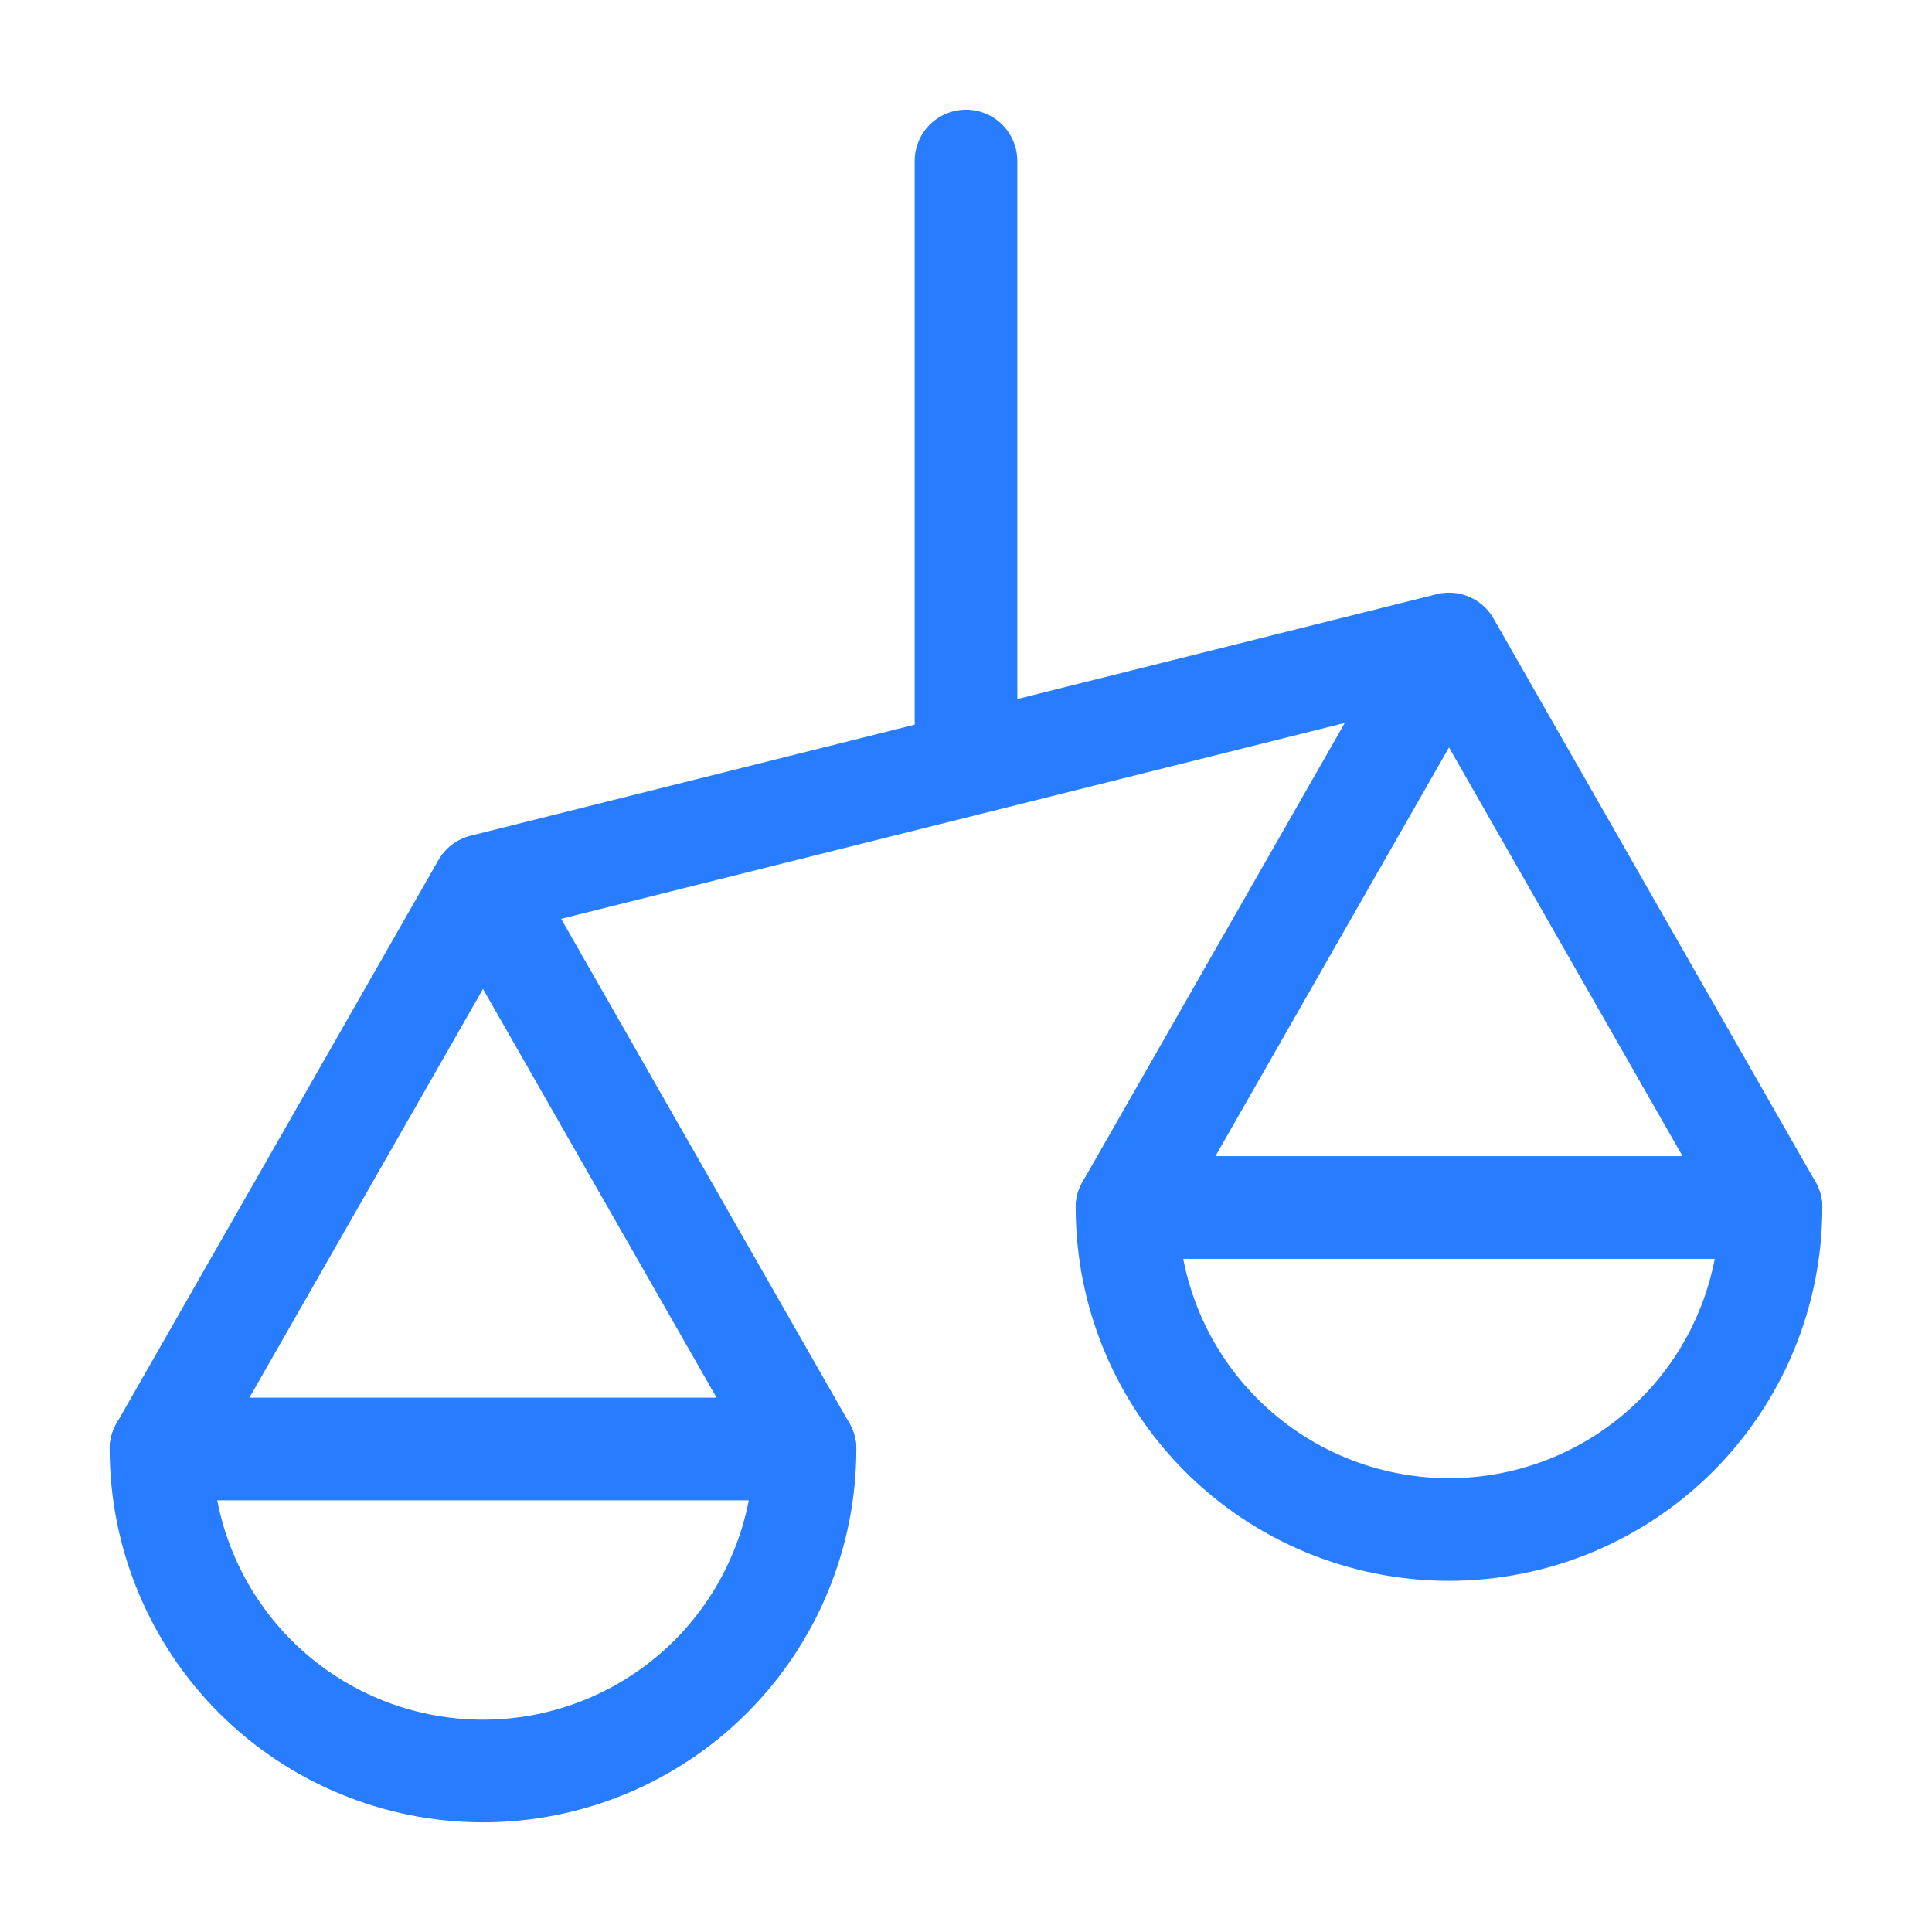
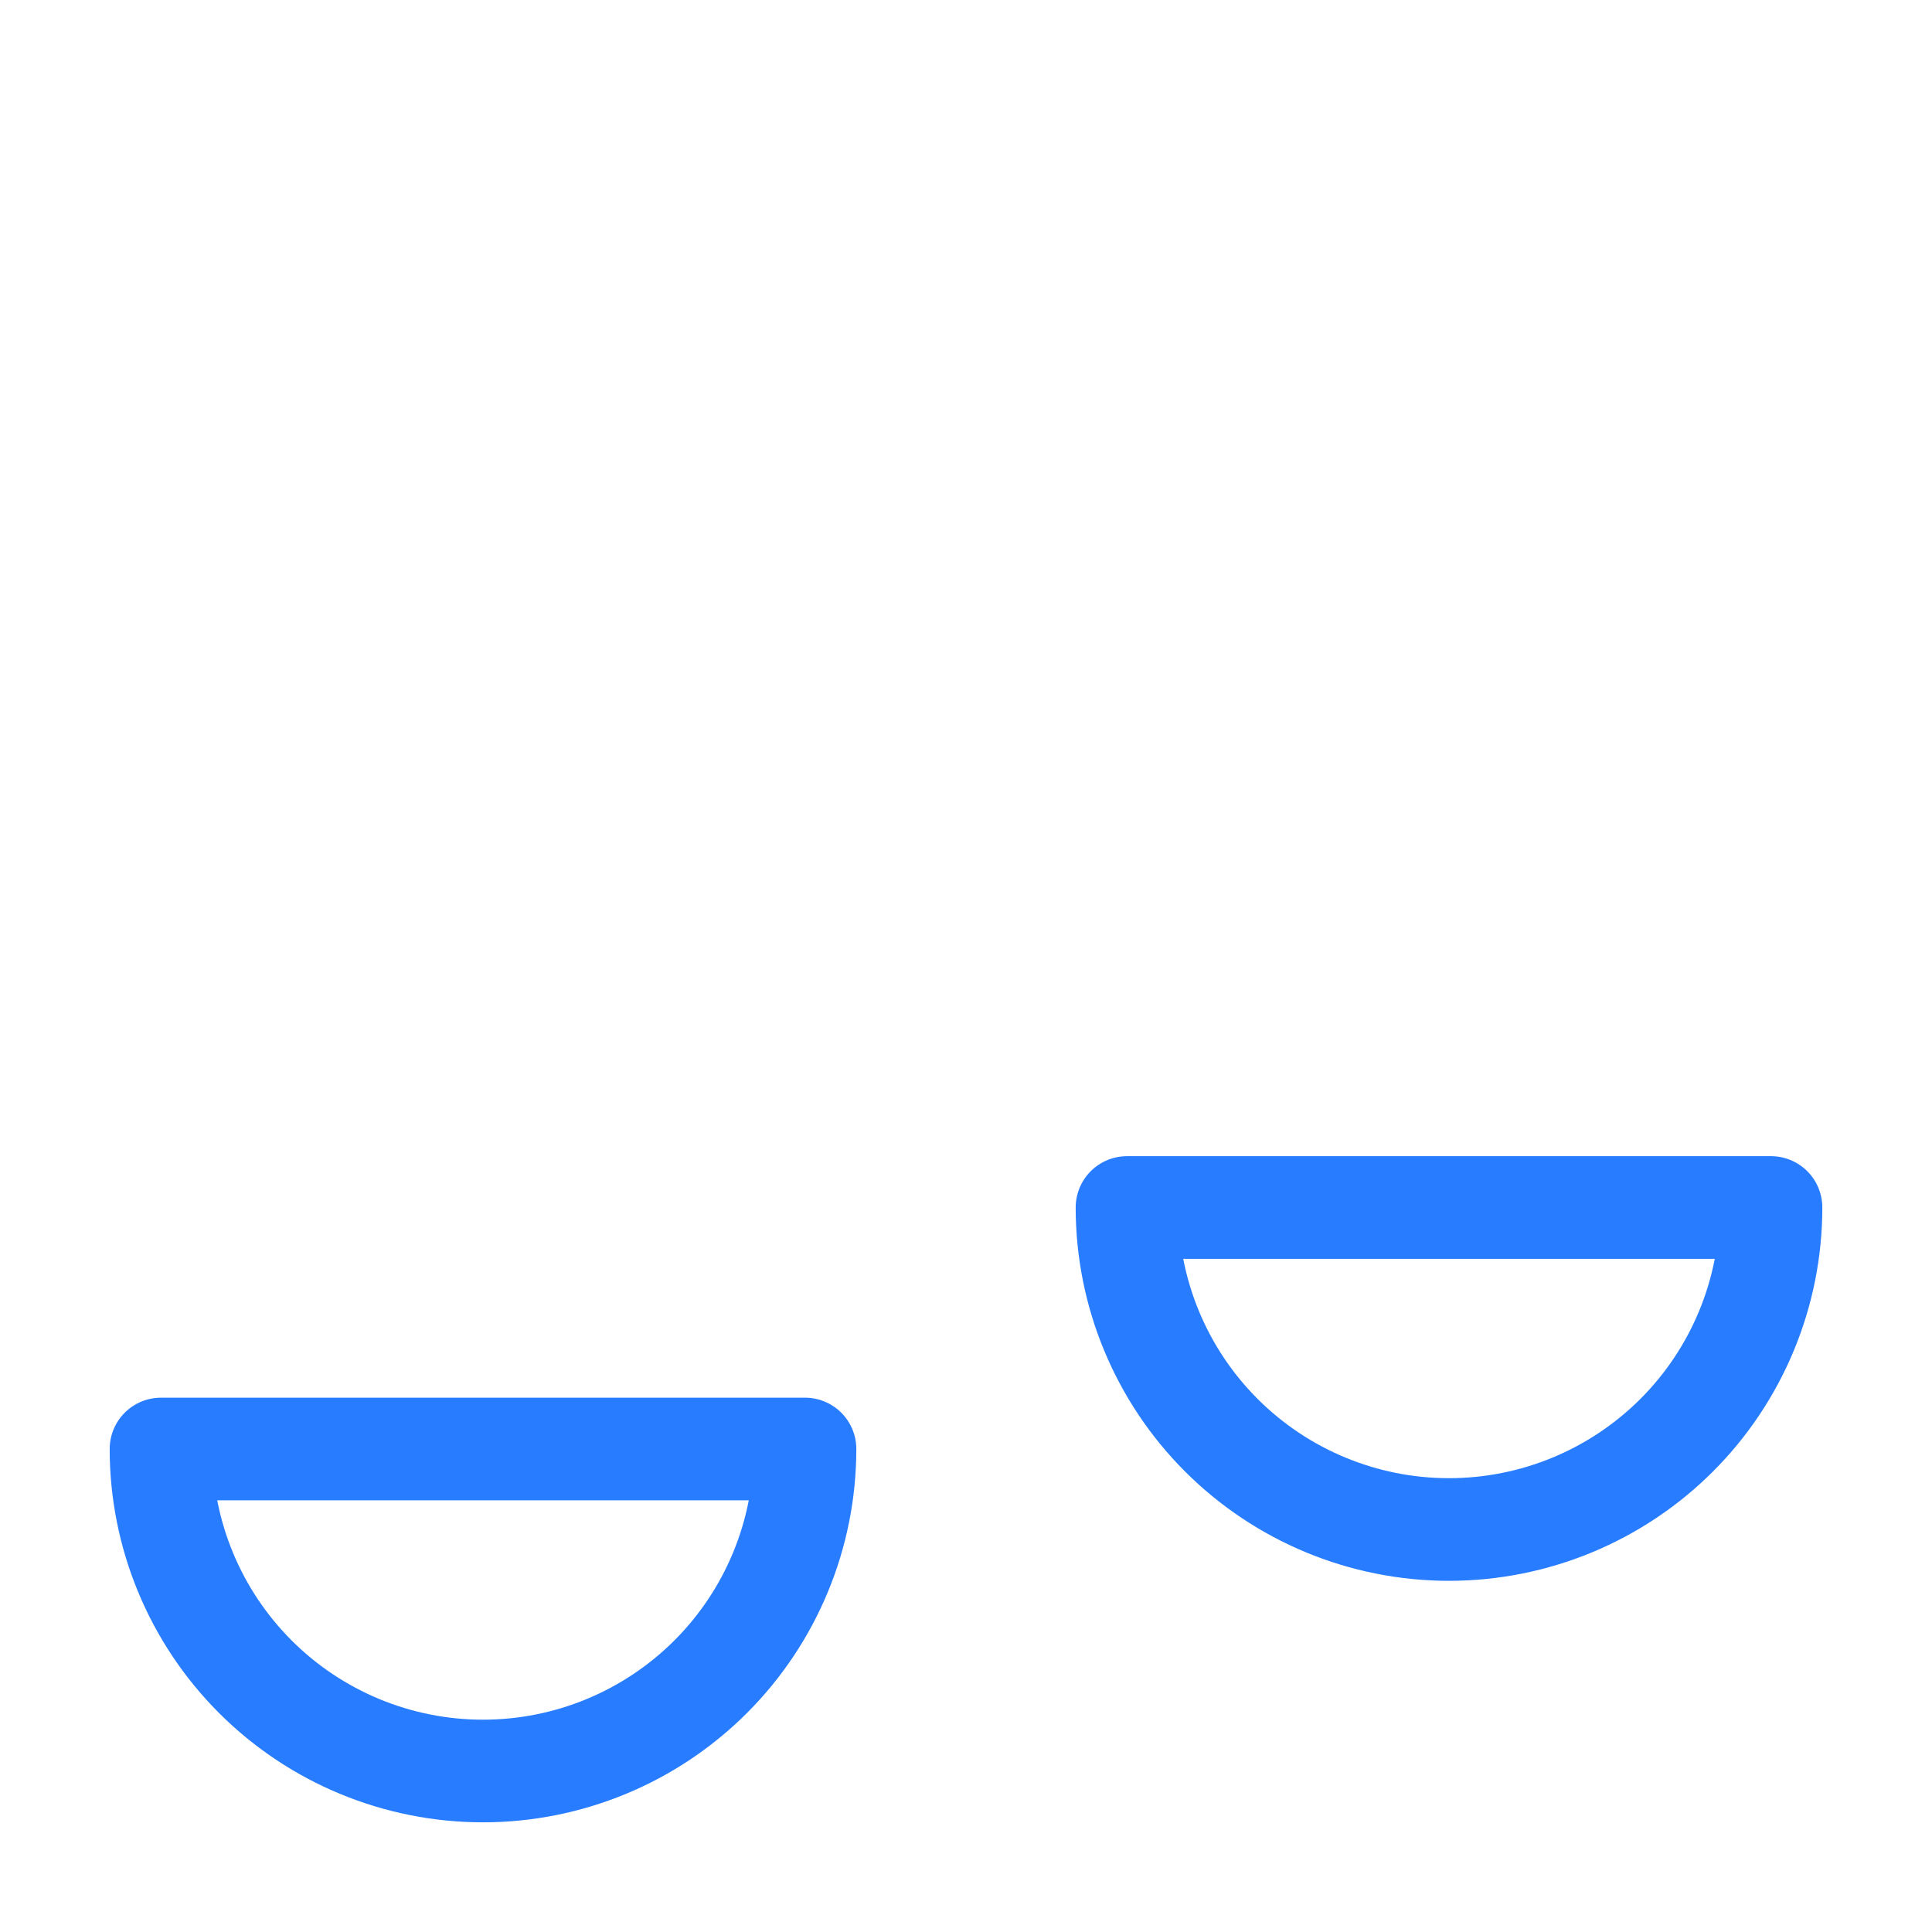
<svg xmlns="http://www.w3.org/2000/svg" width="48" height="48" viewBox="0 0 48 48" fill="none">
-   <path d="M24 19V4M24 19L12 22M24 19L36 16M12 22L20 36M12 22L4 36M36 16L28 30M36 16L44 30" stroke="#287CFF" stroke-width="2.55" stroke-linecap="round" stroke-linejoin="round" />
  <path d="M12 44C14.122 44 16.157 43.157 17.657 41.657C19.157 40.157 20 38.122 20 36H4C4 38.122 4.843 40.157 6.343 41.657C7.843 43.157 9.878 44 12 44ZM36 38C38.122 38 40.157 37.157 41.657 35.657C43.157 34.157 44 32.122 44 30H28C28 32.122 28.843 34.157 30.343 35.657C31.843 37.157 33.878 38 36 38Z" stroke="#287CFF" stroke-width="2.55" stroke-linecap="round" stroke-linejoin="round" />
</svg>